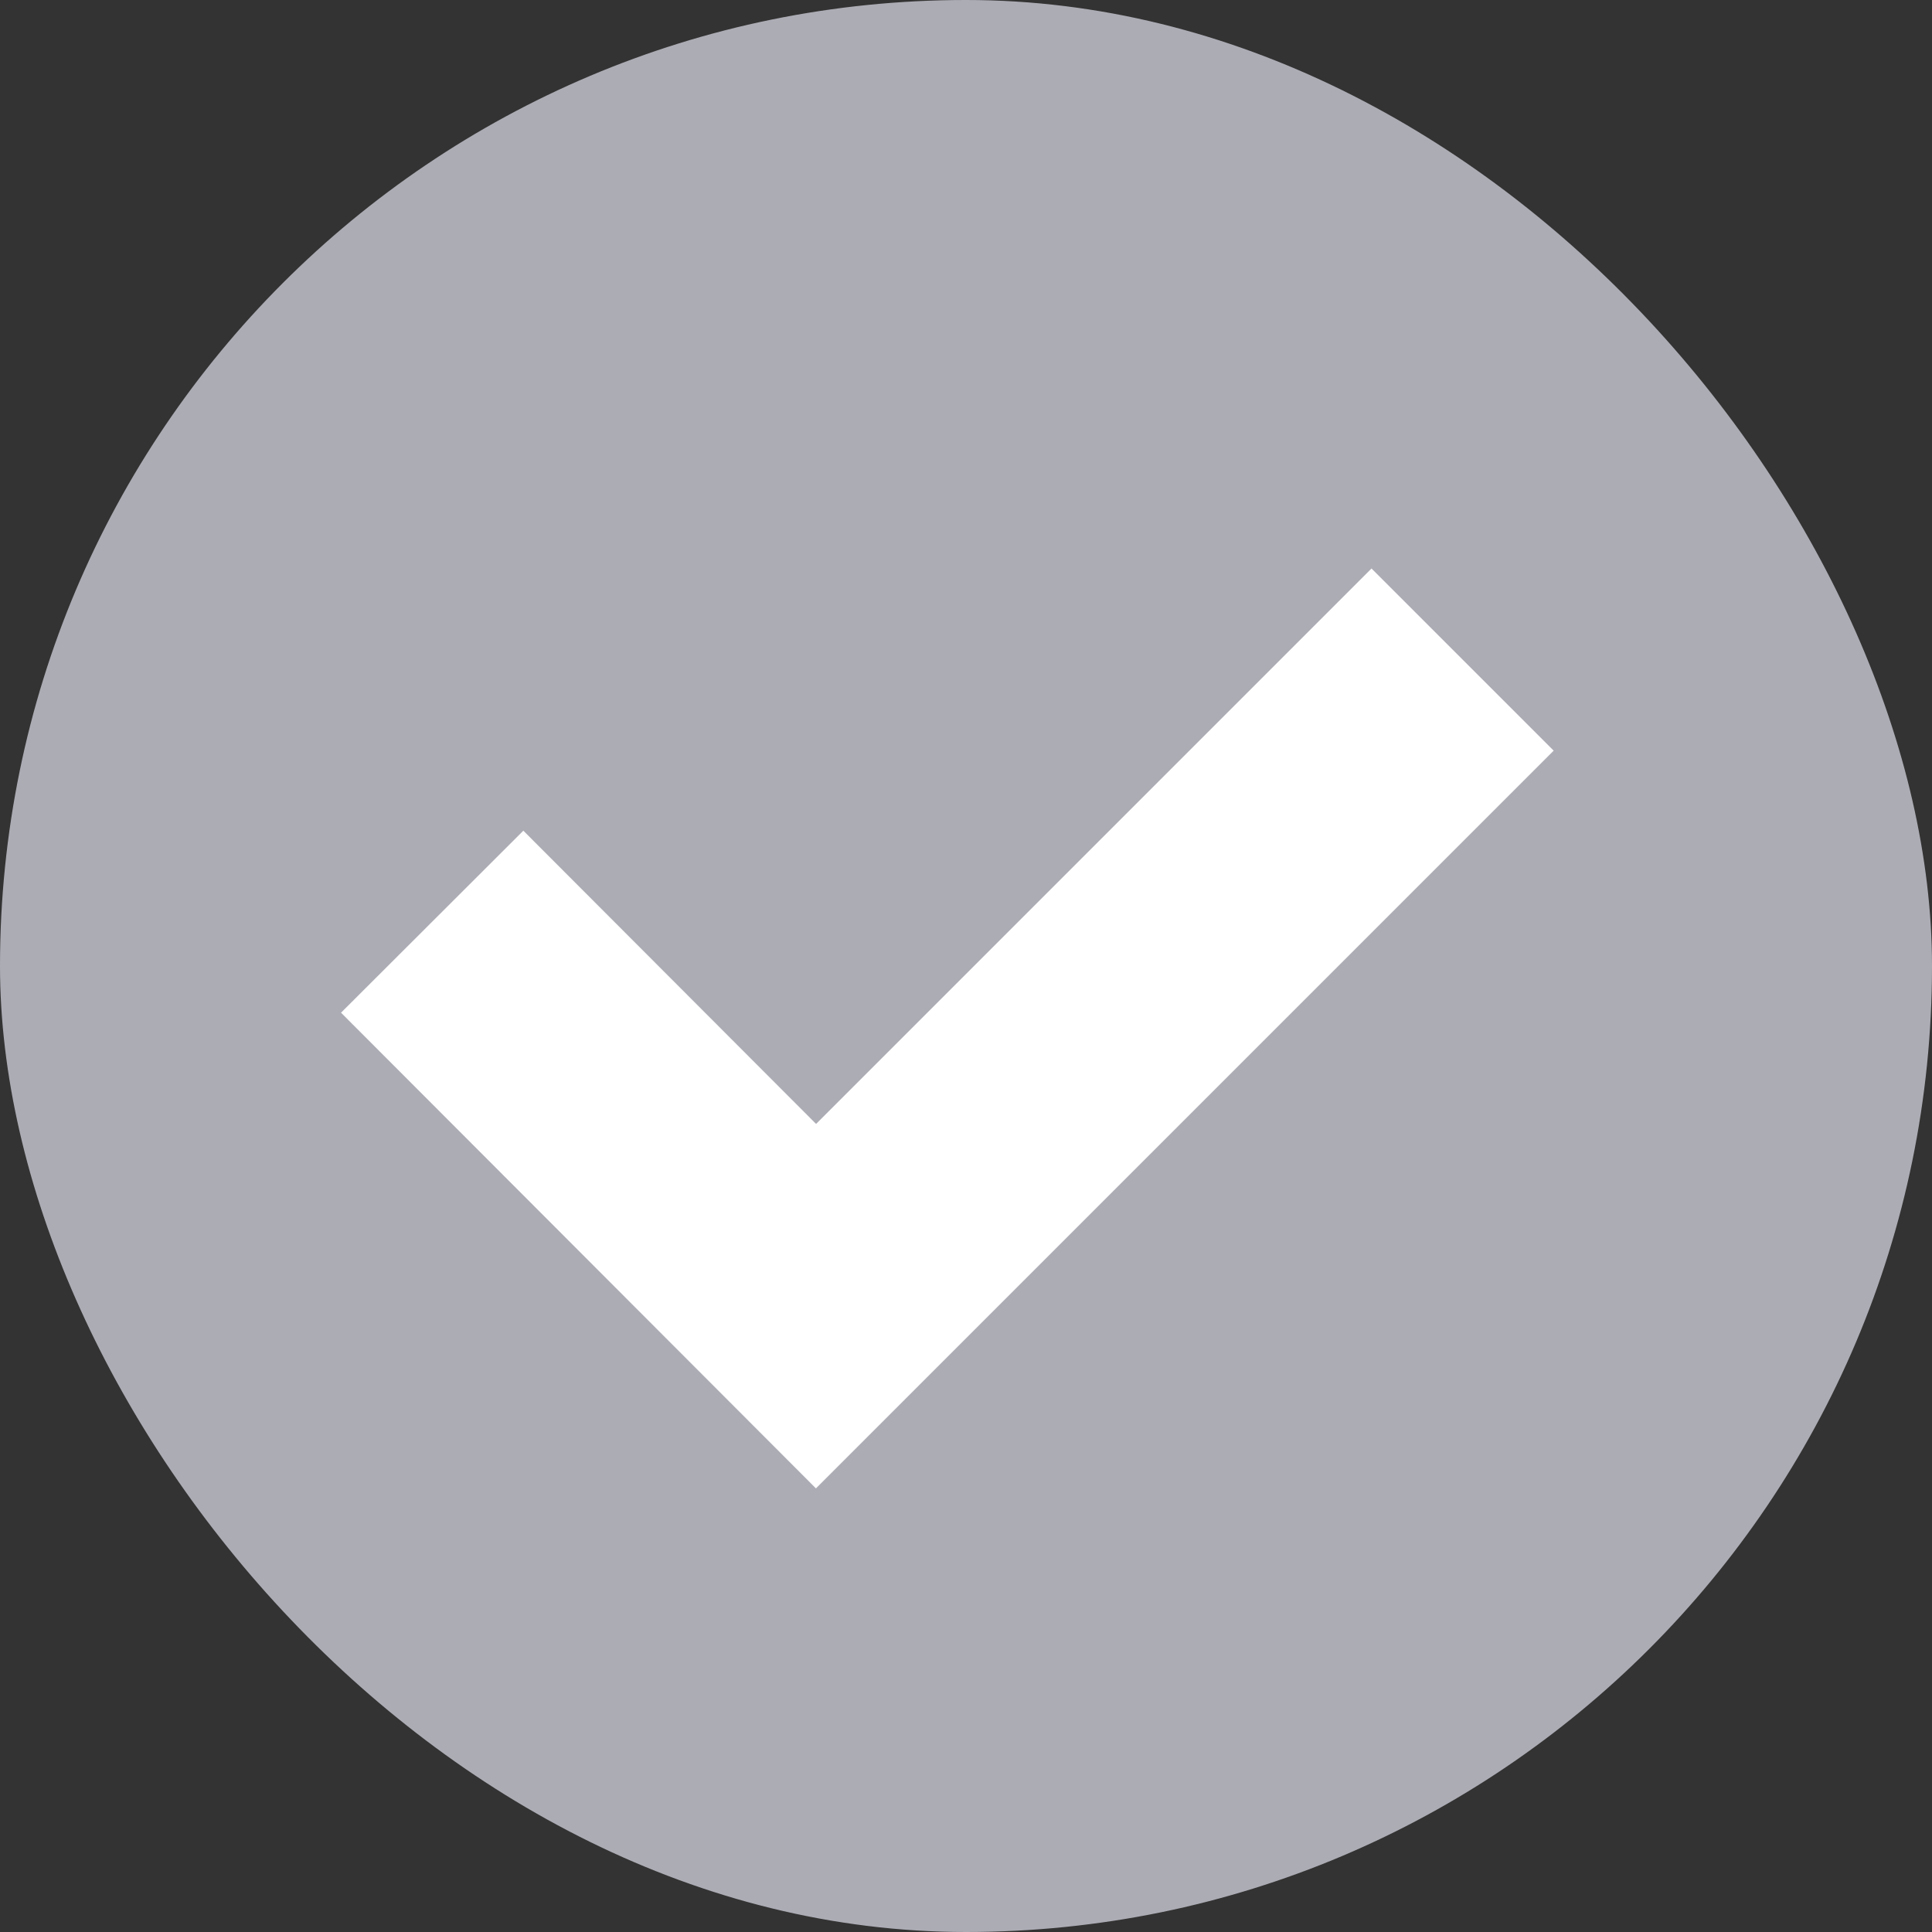
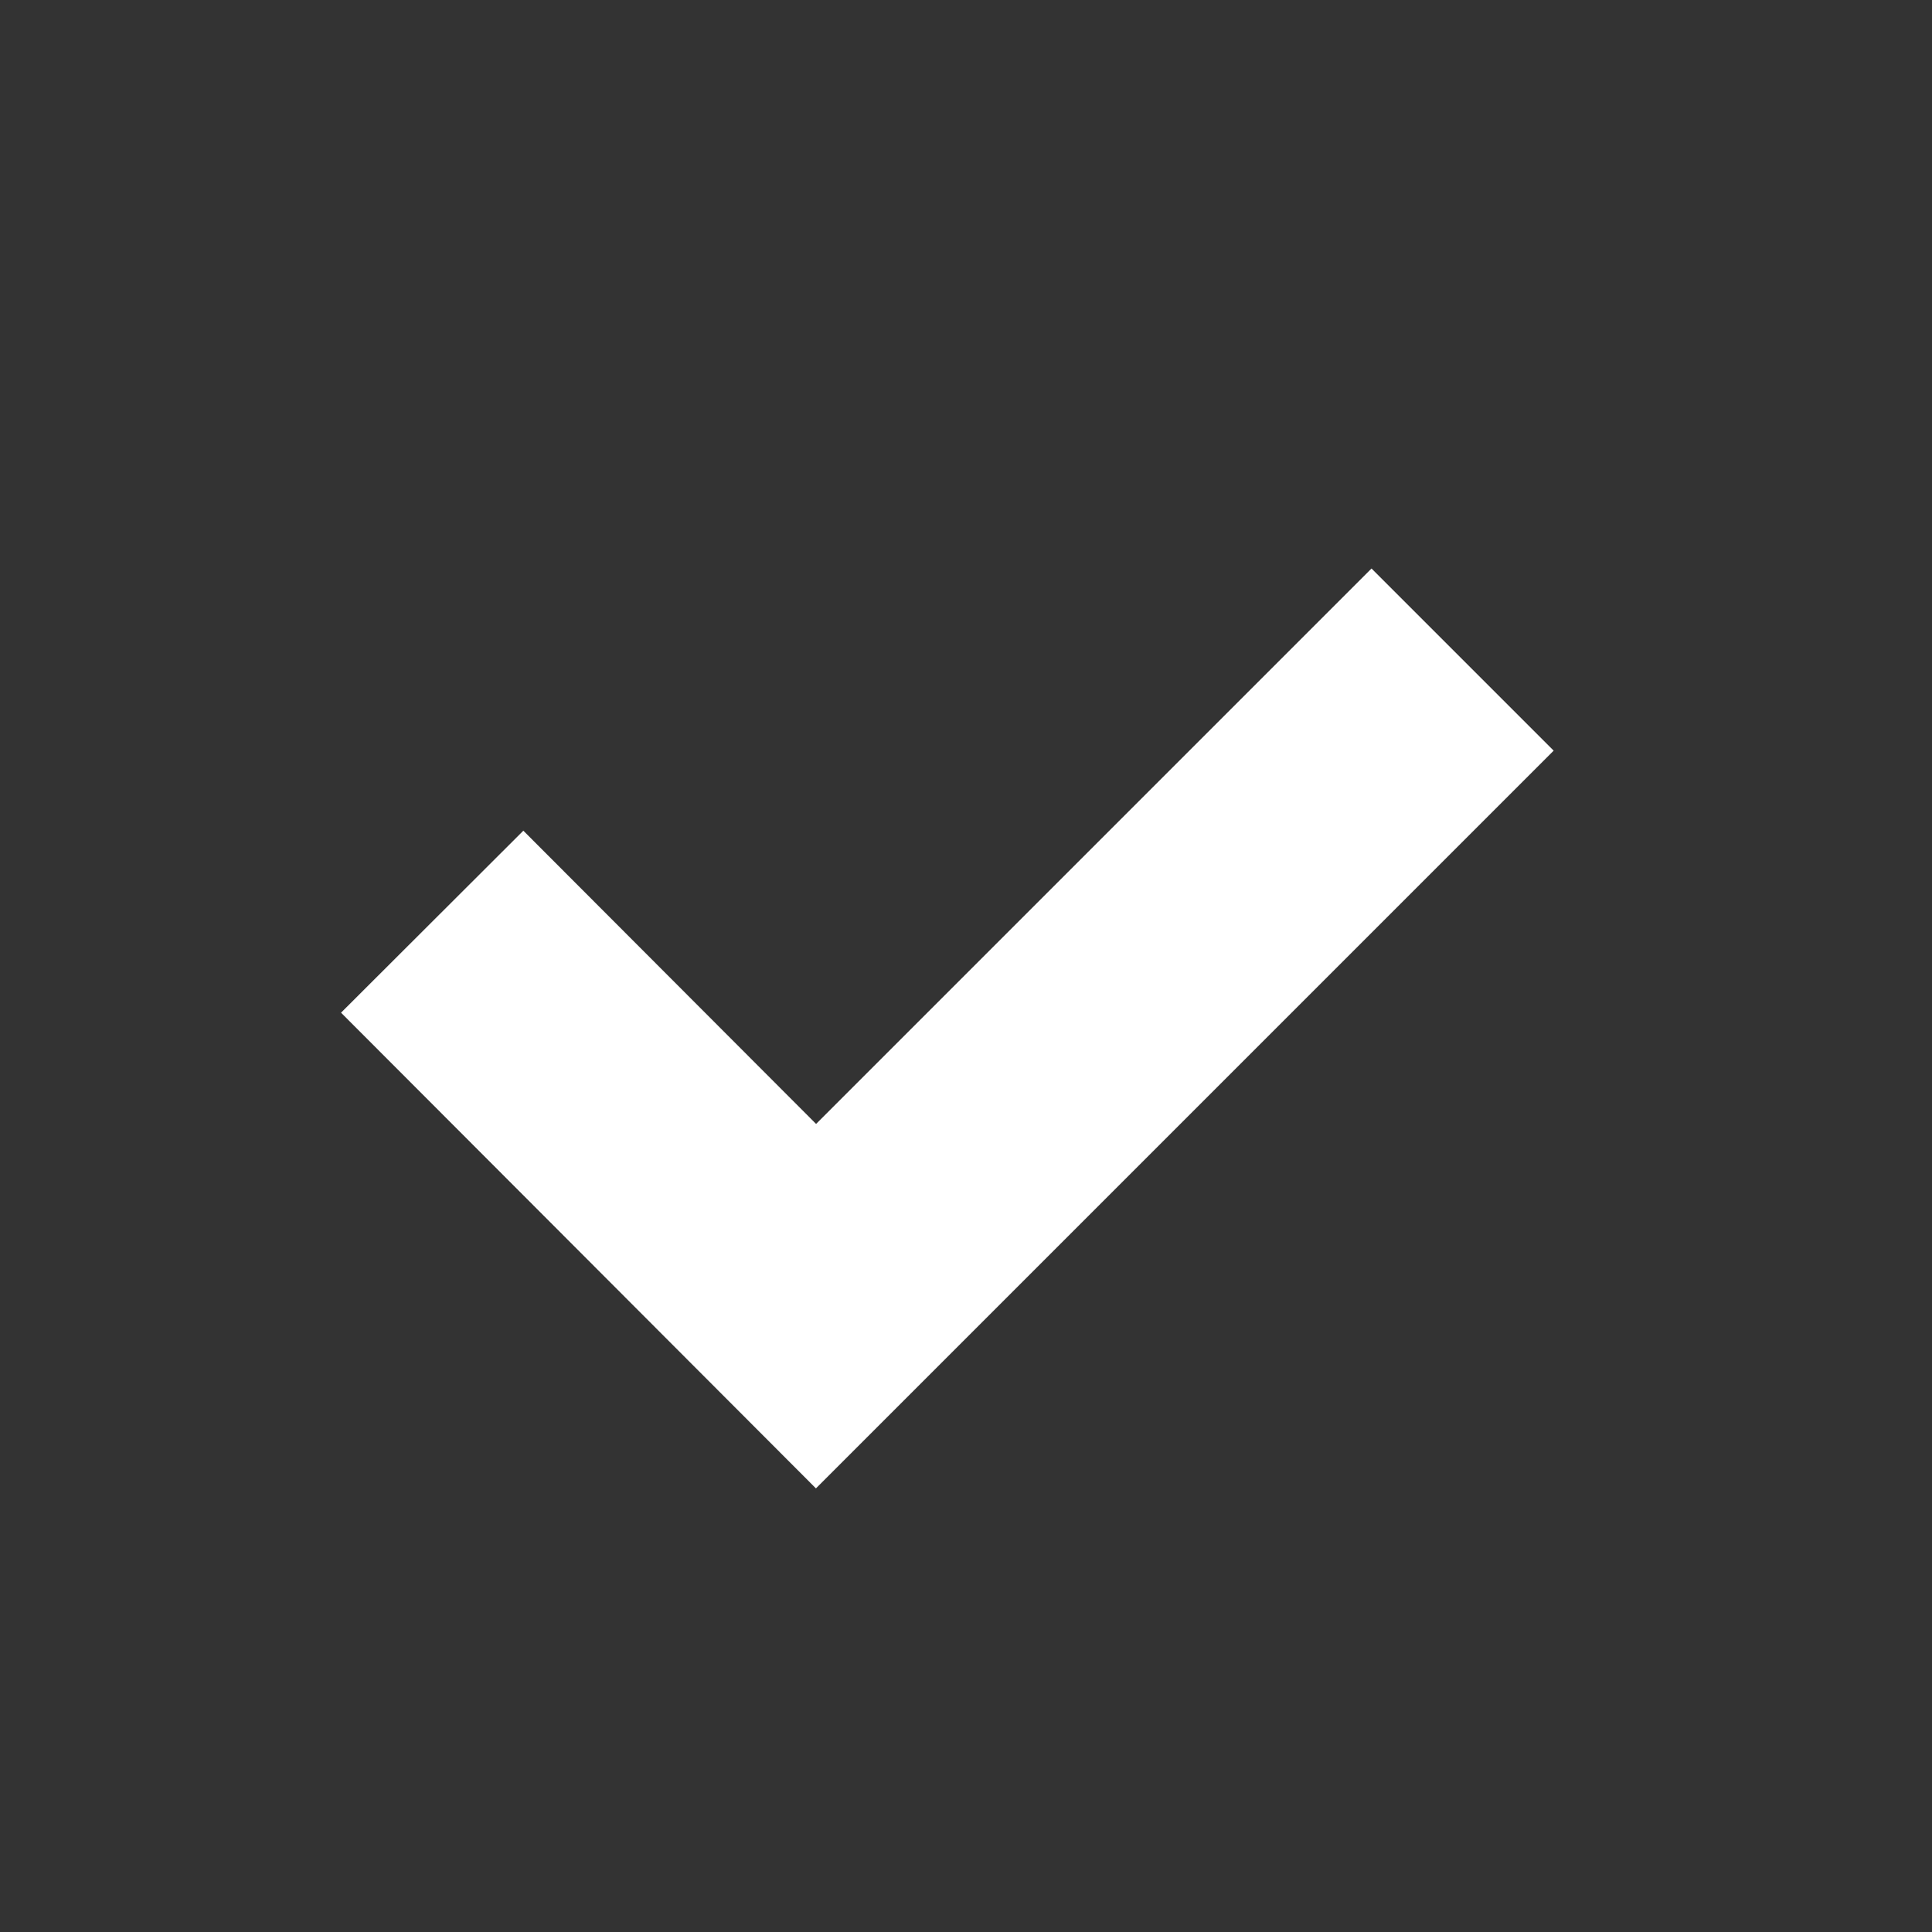
<svg xmlns="http://www.w3.org/2000/svg" width="30" height="30" viewBox="0 0 30 30" fill="none">
  <rect x="0" y="0" width="30" height="30" fill="#333333" stroke="none" />
-   <rect y="0" width="30" height="30" rx="15" fill="#ACACB5" />
  <path d="M6.711 14.312L12.671 20.282L22.711 10.242" stroke="#fff" stroke-width="4" stroke-miterlimit="10" />
</svg>